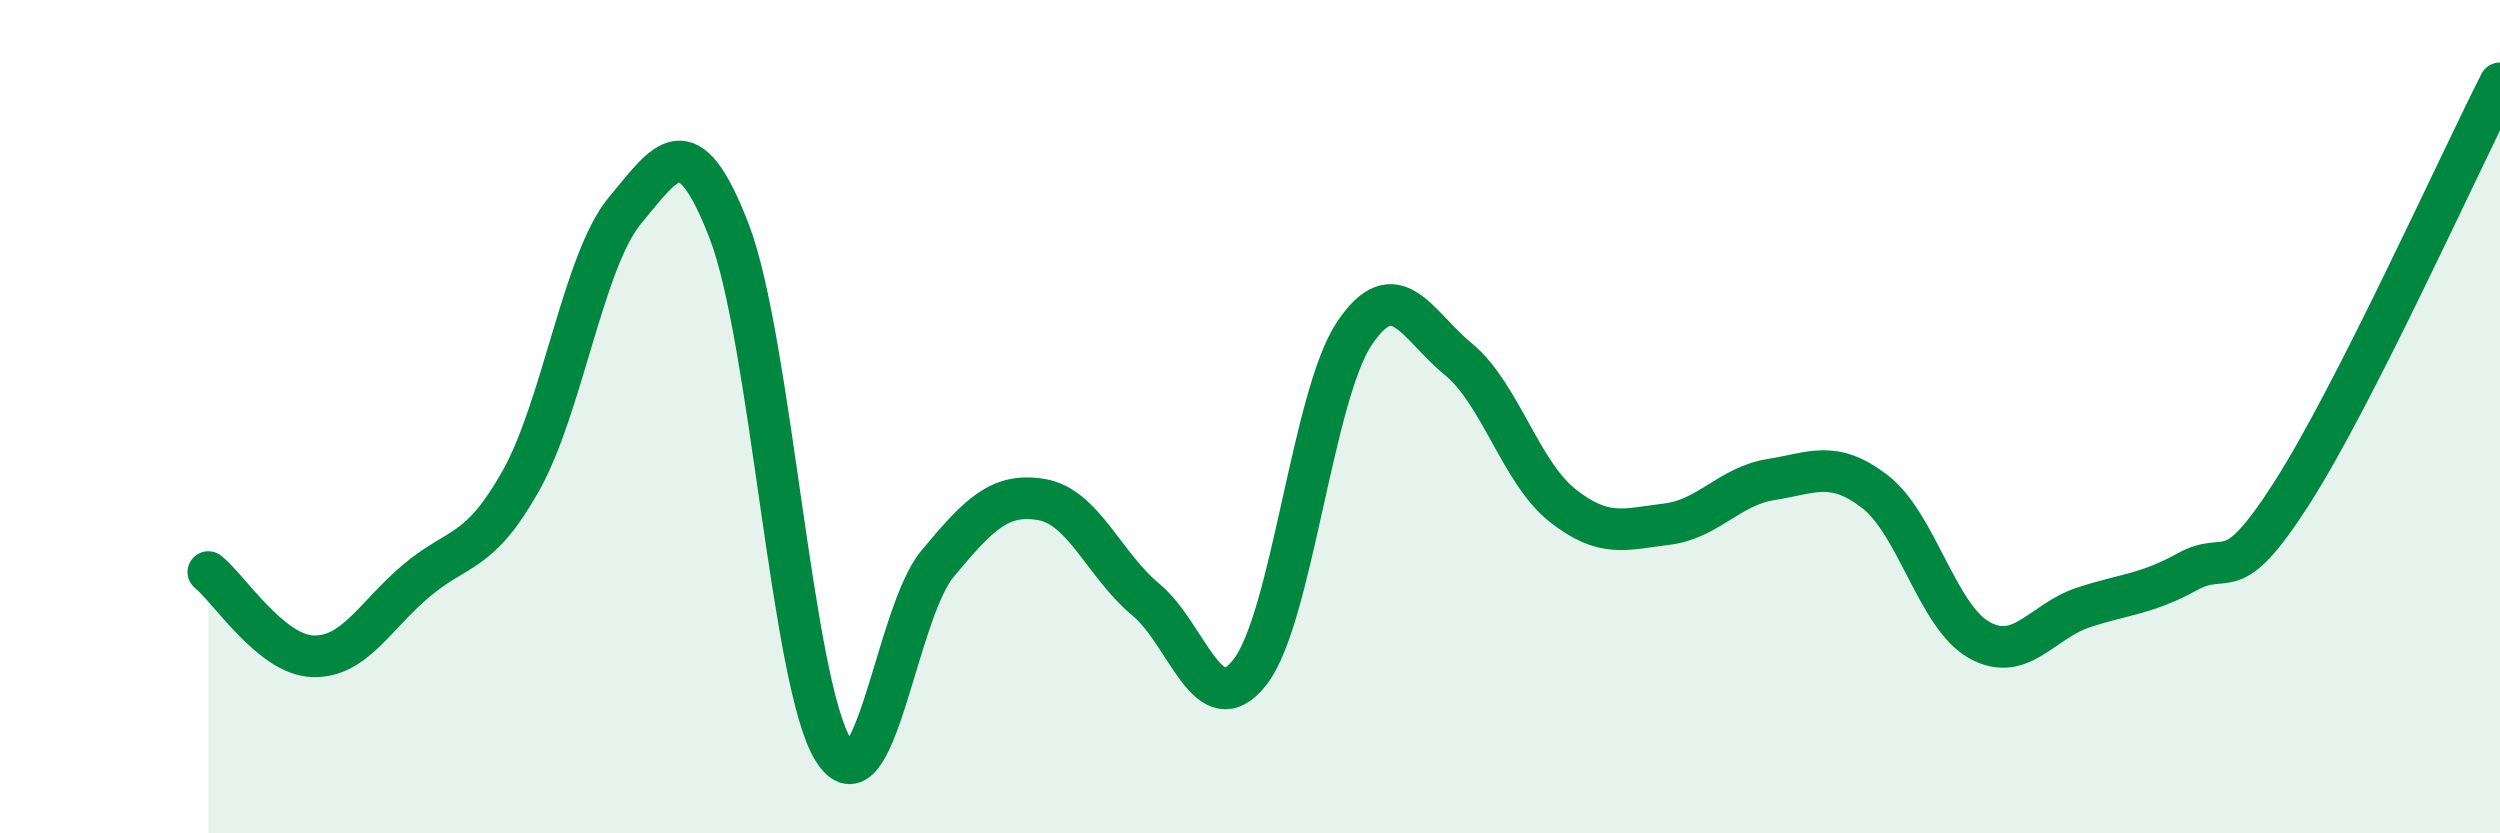
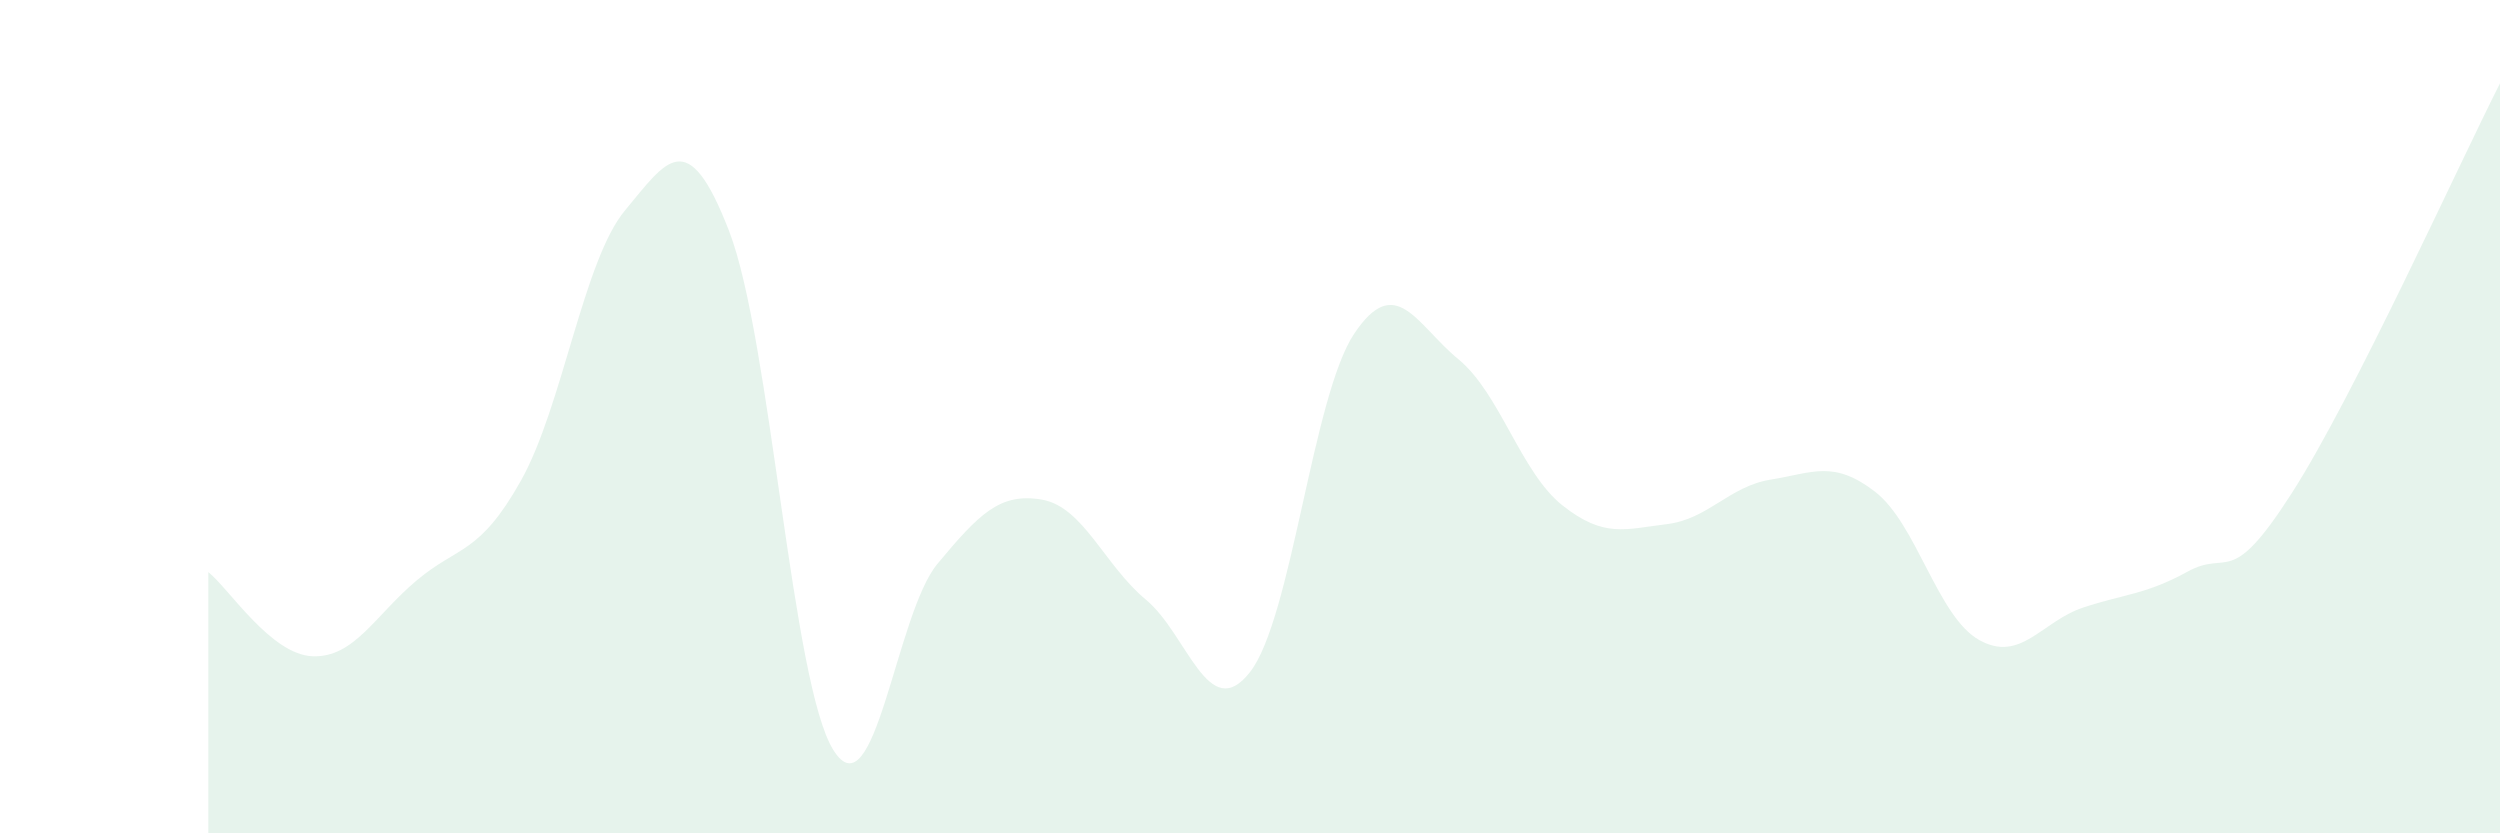
<svg xmlns="http://www.w3.org/2000/svg" width="60" height="20" viewBox="0 0 60 20">
  <path d="M 5,13.73 C 5.5,14.13 6.5,15.71 7.5,15.75 C 8.5,15.79 9,14.77 10,13.93 C 11,13.09 11.5,13.32 12.5,11.54 C 13.5,9.76 14,6.25 15,5.05 C 16,3.85 16.5,2.96 17.5,5.55 C 18.5,8.14 19,16.4 20,18 C 21,19.6 21.5,14.73 22.5,13.53 C 23.5,12.33 24,11.82 25,11.99 C 26,12.16 26.5,13.56 27.5,14.39 C 28.5,15.22 29,17.41 30,16.13 C 31,14.85 31.5,9.51 32.5,8.01 C 33.5,6.51 34,7.8 35,8.62 C 36,9.44 36.5,11.34 37.5,12.13 C 38.5,12.92 39,12.7 40,12.58 C 41,12.46 41.5,11.67 42.5,11.51 C 43.5,11.35 44,11.03 45,11.8 C 46,12.57 46.5,14.8 47.5,15.36 C 48.5,15.92 49,14.91 50,14.58 C 51,14.25 51.5,14.27 52.5,13.72 C 53.5,13.17 53.5,14.18 55,11.84 C 56.5,9.5 59,3.97 60,2L60 20L5 20Z" fill="#008740" opacity="0.1" stroke-linecap="round" stroke-linejoin="round" />
-   <path d="M 5,13.73 C 5.5,14.13 6.5,15.71 7.5,15.75 C 8.5,15.79 9,14.77 10,13.93 C 11,13.09 11.5,13.32 12.5,11.54 C 13.5,9.76 14,6.25 15,5.05 C 16,3.85 16.5,2.96 17.5,5.55 C 18.5,8.14 19,16.4 20,18 C 21,19.6 21.5,14.73 22.5,13.53 C 23.5,12.33 24,11.82 25,11.99 C 26,12.16 26.5,13.56 27.5,14.39 C 28.5,15.22 29,17.41 30,16.13 C 31,14.85 31.5,9.51 32.5,8.01 C 33.5,6.51 34,7.8 35,8.62 C 36,9.44 36.5,11.34 37.5,12.13 C 38.5,12.92 39,12.7 40,12.58 C 41,12.46 41.5,11.67 42.5,11.51 C 43.5,11.35 44,11.03 45,11.8 C 46,12.57 46.5,14.8 47.5,15.36 C 48.5,15.92 49,14.91 50,14.58 C 51,14.25 51.5,14.27 52.5,13.72 C 53.5,13.17 53.5,14.18 55,11.84 C 56.5,9.5 59,3.97 60,2" stroke="#008740" stroke-width="1" fill="none" stroke-linecap="round" stroke-linejoin="round" />
</svg>